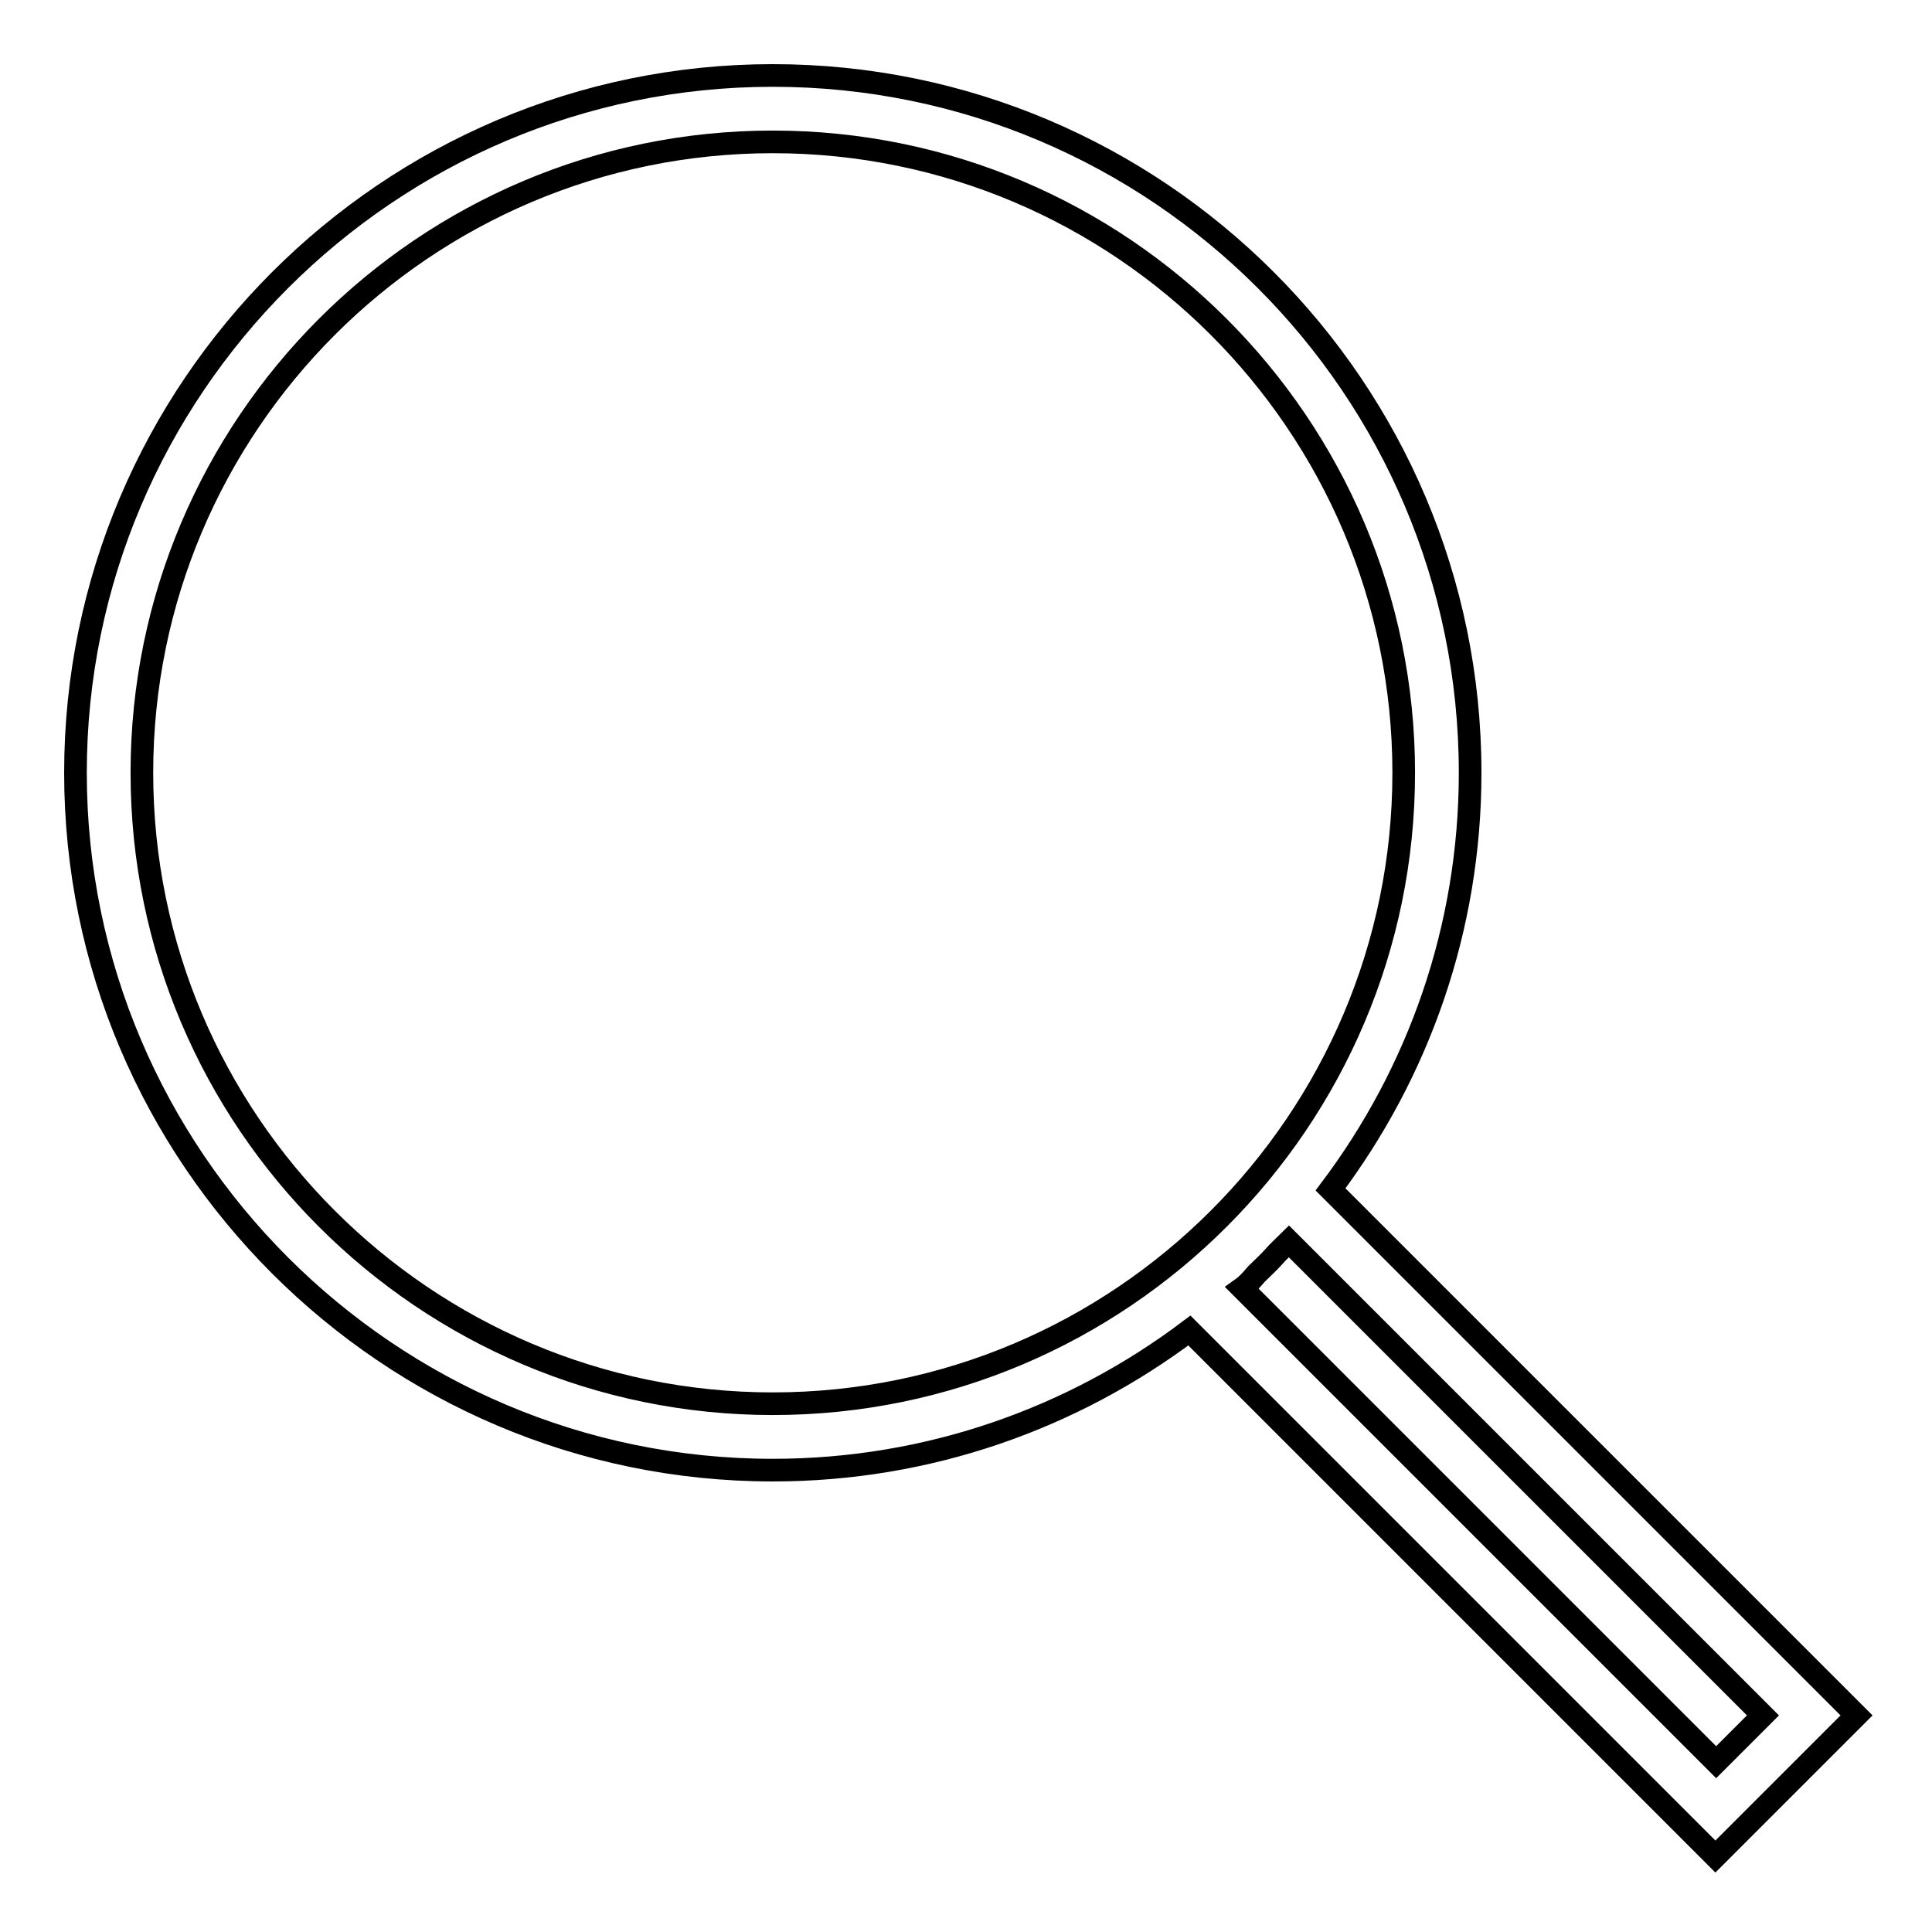
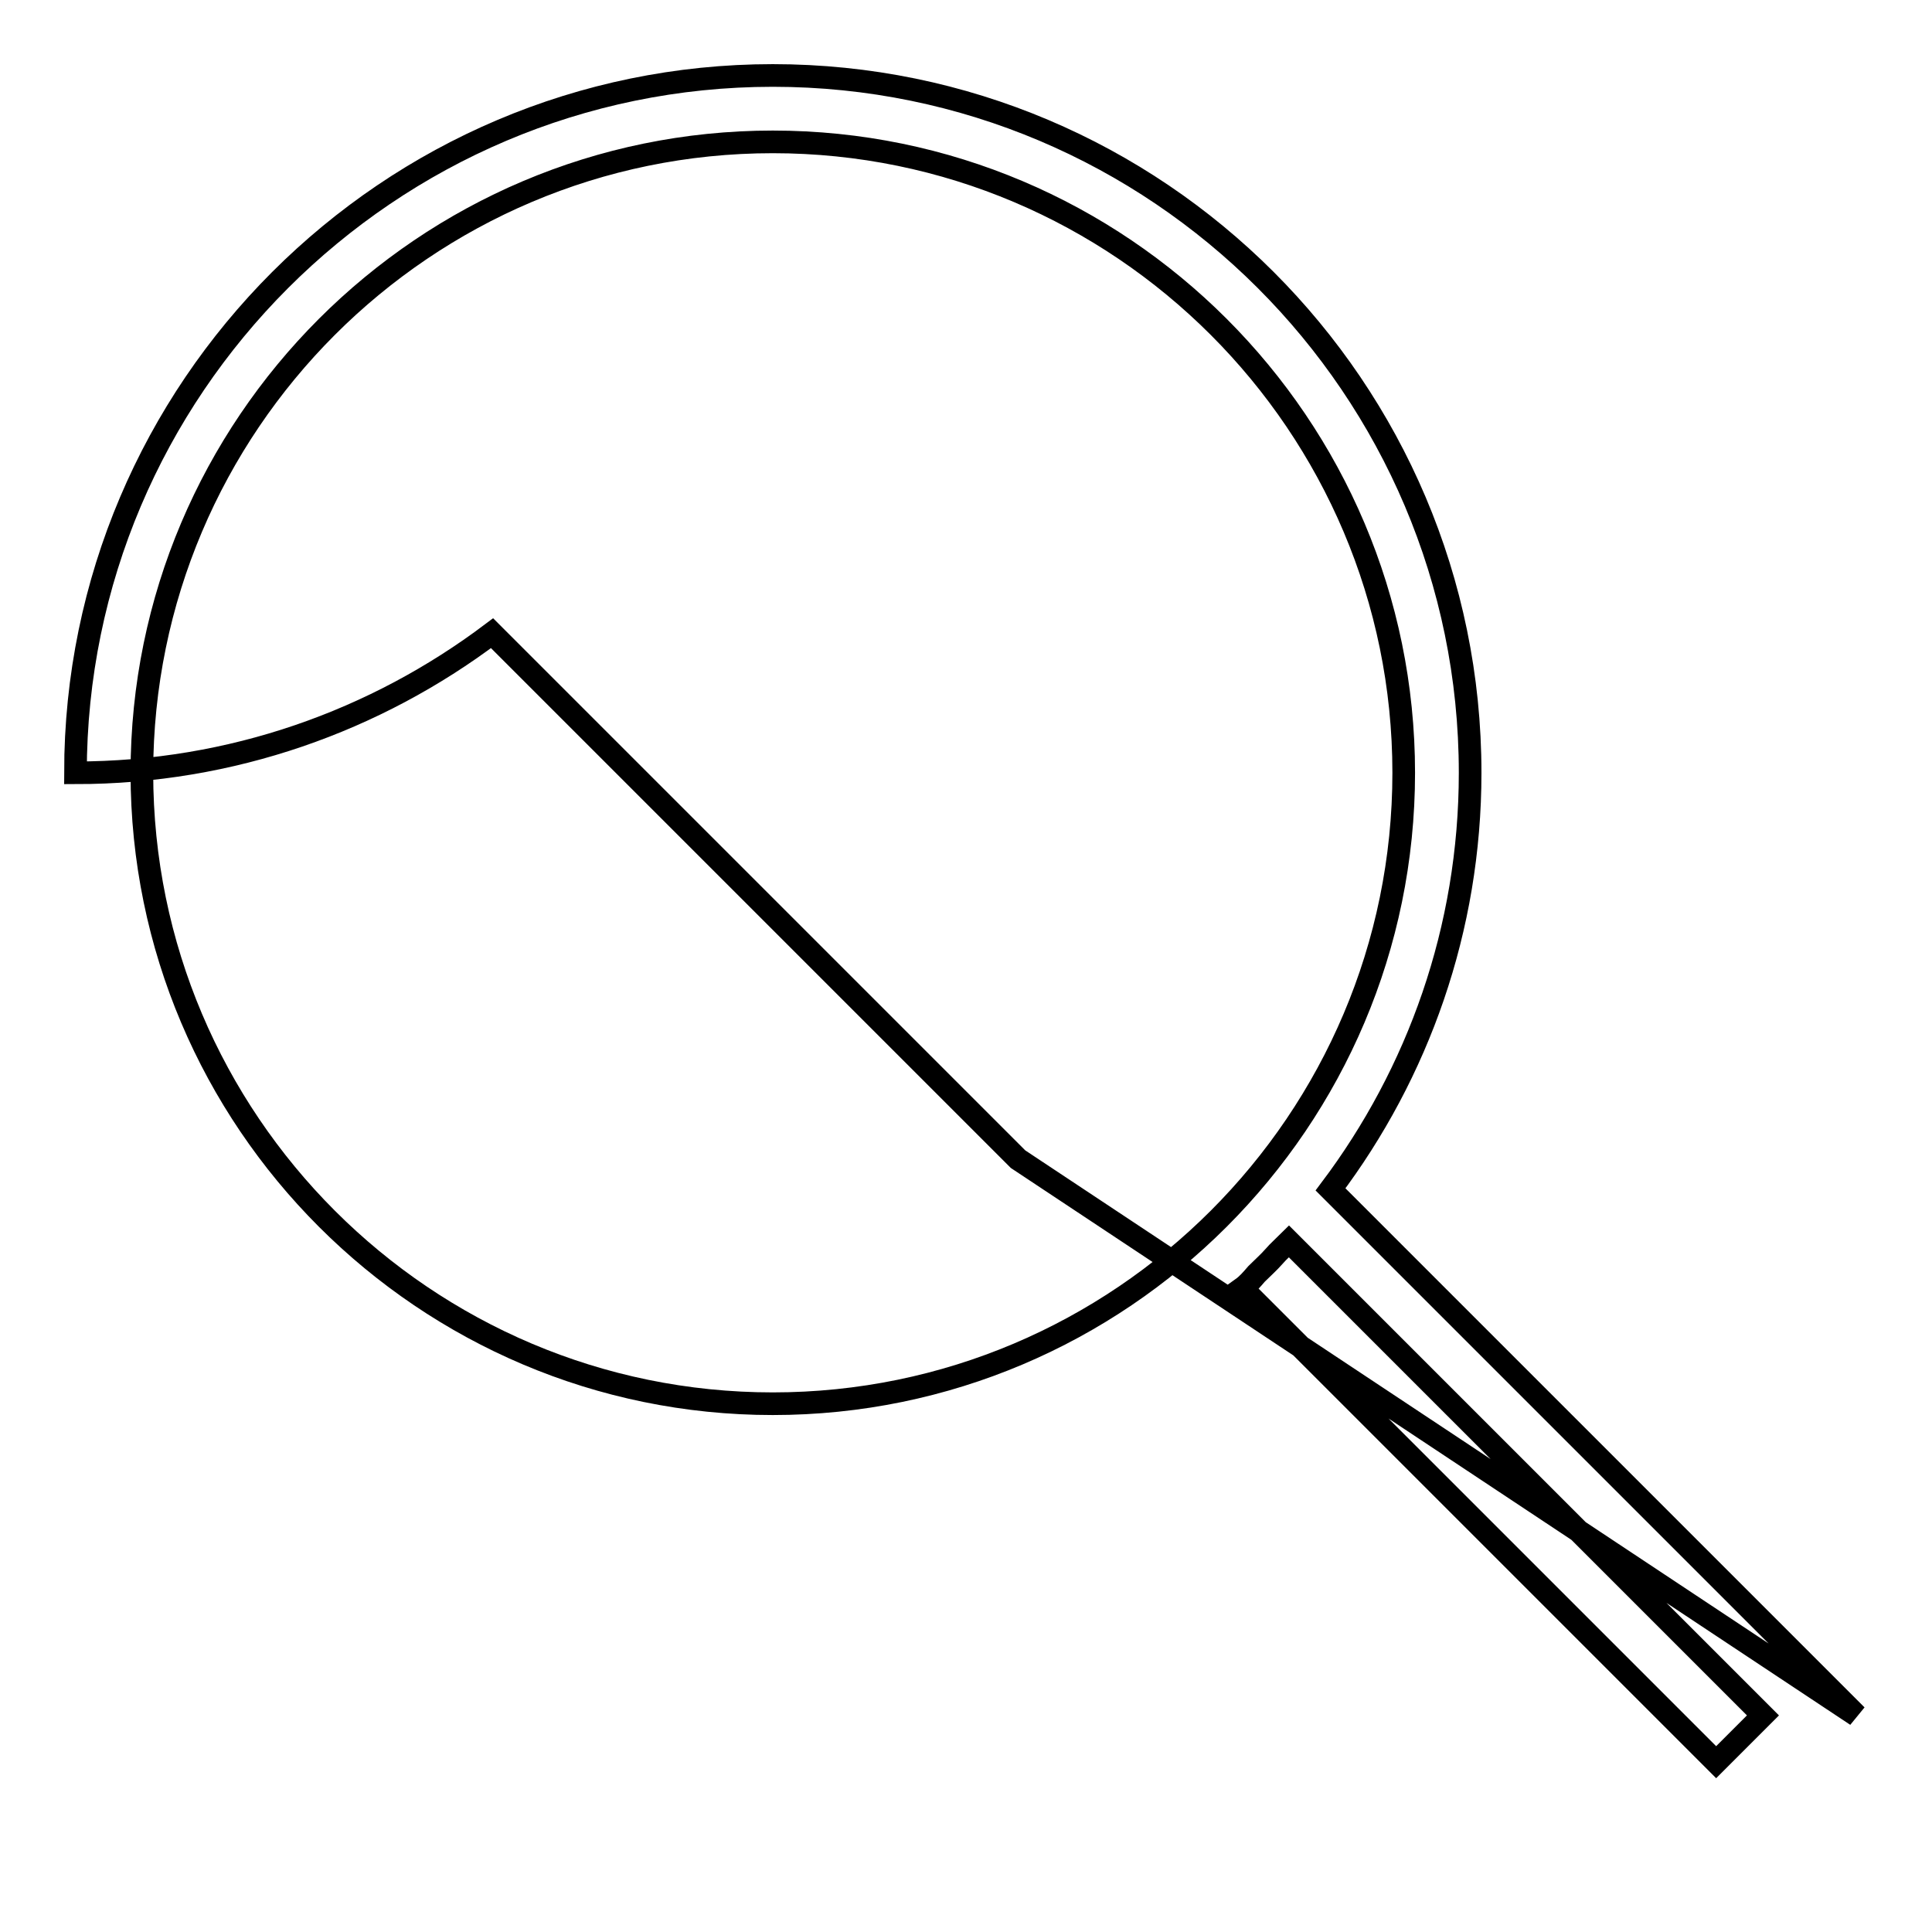
<svg xmlns="http://www.w3.org/2000/svg" version="1.1" x="0px" y="0px" viewBox="0 0 256 256" enable-background="new 0 0 256 256" xml:space="preserve">
  <g>
-     <path stroke-width="3" fill-opacity="0" stroke="#000000" d="M246,227.3l-69.7-69.7c11.6-15.4,18.5-34.5,18.5-55.2c0-51-41.5-92.4-92.4-92.4S10,51.5,10,102.4 s41.5,92.4,92.4,92.4c20.7,0,39.8-6.9,55.2-18.5l69.7,69.7L246,227.3z M18.8,102.4c0-46.1,37.5-83.6,83.6-83.6S186,56.3,186,102.4 S148.5,186,102.4,186S18.8,148.5,18.8,102.4z M166.5,168.8c0.8-0.8,1.6-1.5,2.3-2.3c0.6-0.7,1.3-1.3,2-2l62.8,62.8l-6.2,6.2 l-62.8-62.8C165.3,170.2,165.9,169.5,166.5,168.8L166.5,168.8z" />
+     <path stroke-width="3" fill-opacity="0" stroke="#000000" d="M246,227.3l-69.7-69.7c11.6-15.4,18.5-34.5,18.5-55.2c0-51-41.5-92.4-92.4-92.4S10,51.5,10,102.4 c20.7,0,39.8-6.9,55.2-18.5l69.7,69.7L246,227.3z M18.8,102.4c0-46.1,37.5-83.6,83.6-83.6S186,56.3,186,102.4 S148.5,186,102.4,186S18.8,148.5,18.8,102.4z M166.5,168.8c0.8-0.8,1.6-1.5,2.3-2.3c0.6-0.7,1.3-1.3,2-2l62.8,62.8l-6.2,6.2 l-62.8-62.8C165.3,170.2,165.9,169.5,166.5,168.8L166.5,168.8z" />
  </g>
</svg>